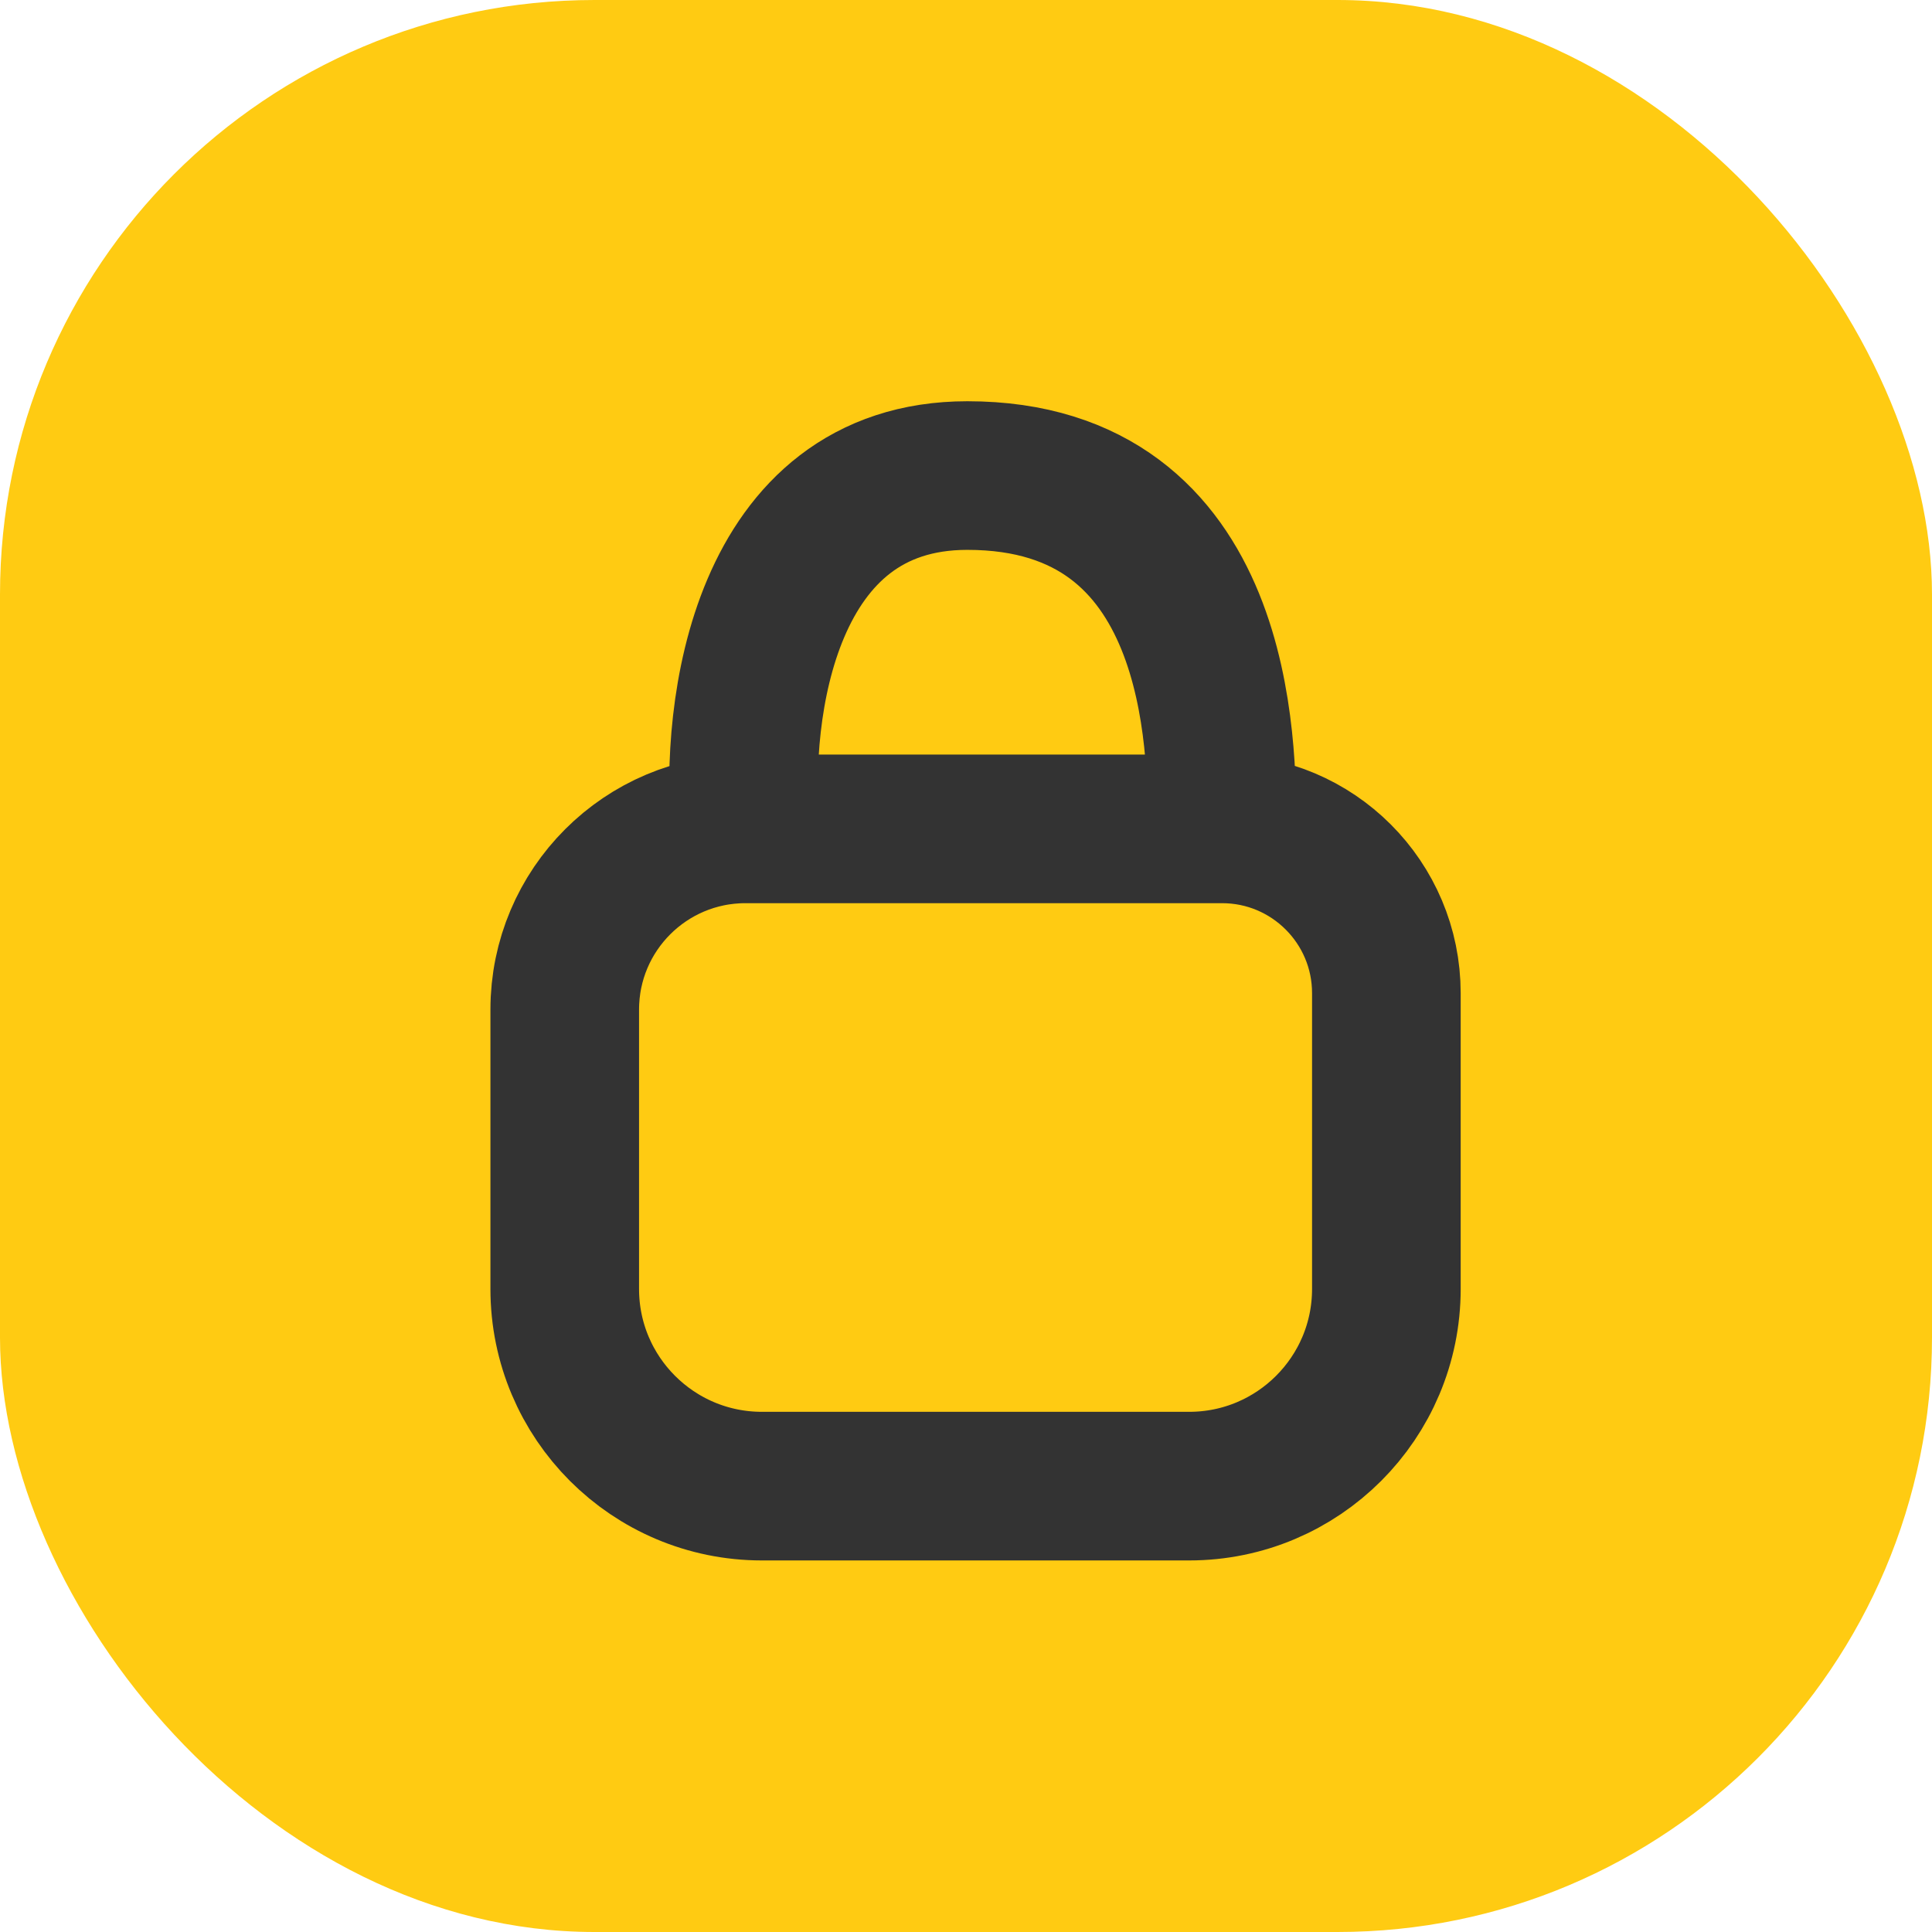
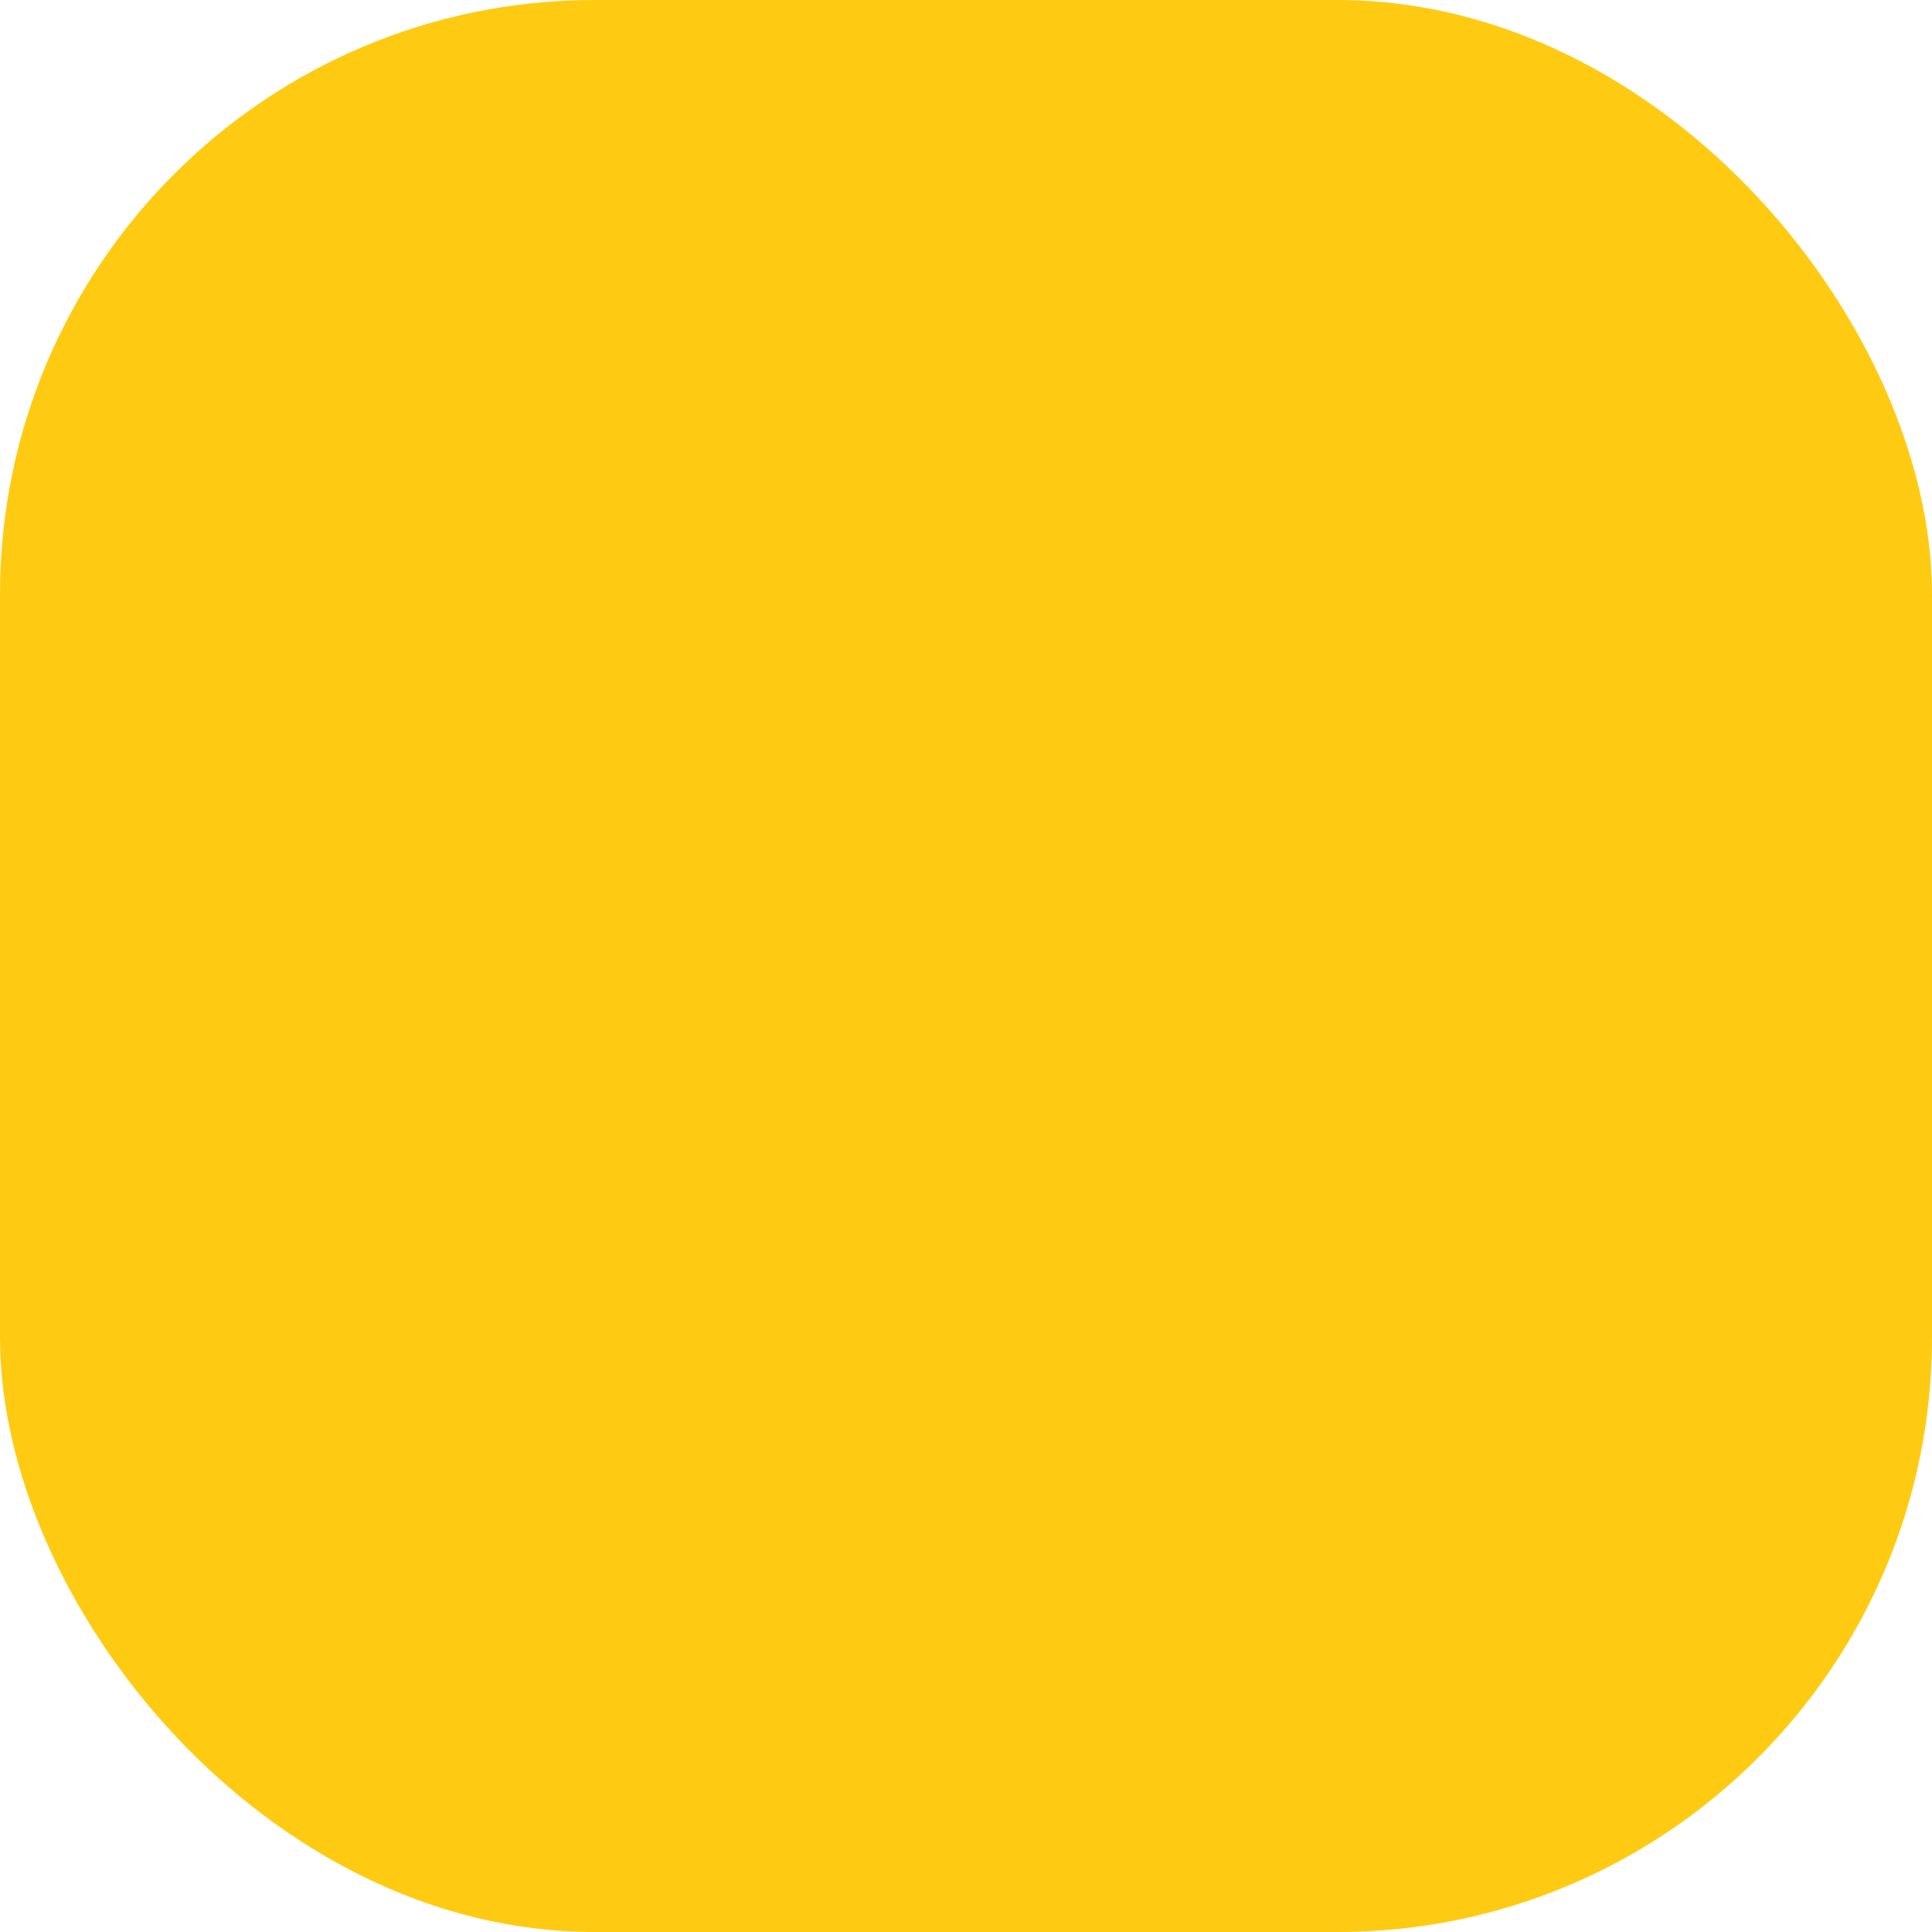
<svg xmlns="http://www.w3.org/2000/svg" width="55" height="55" viewBox="0 0 55 55" fill="none">
  <rect width="55" height="55" rx="16.923" fill="#FFCB12" />
-   <path d="M21.223 23.596V23.596C18.381 23.596 16.077 25.899 16.077 28.741V36.694C16.077 39.794 18.59 42.307 21.69 42.307H33.853C36.953 42.307 39.467 39.794 39.467 36.694V28.273C39.467 25.69 37.372 23.596 34.789 23.596V23.596M21.223 23.596C20.911 20.243 21.737 13.538 27.538 13.538C34.789 13.538 34.789 21.257 34.789 23.596M21.223 23.596H22.423H31.349H34.789" stroke="#333333" stroke-width="4.231" />
</svg>